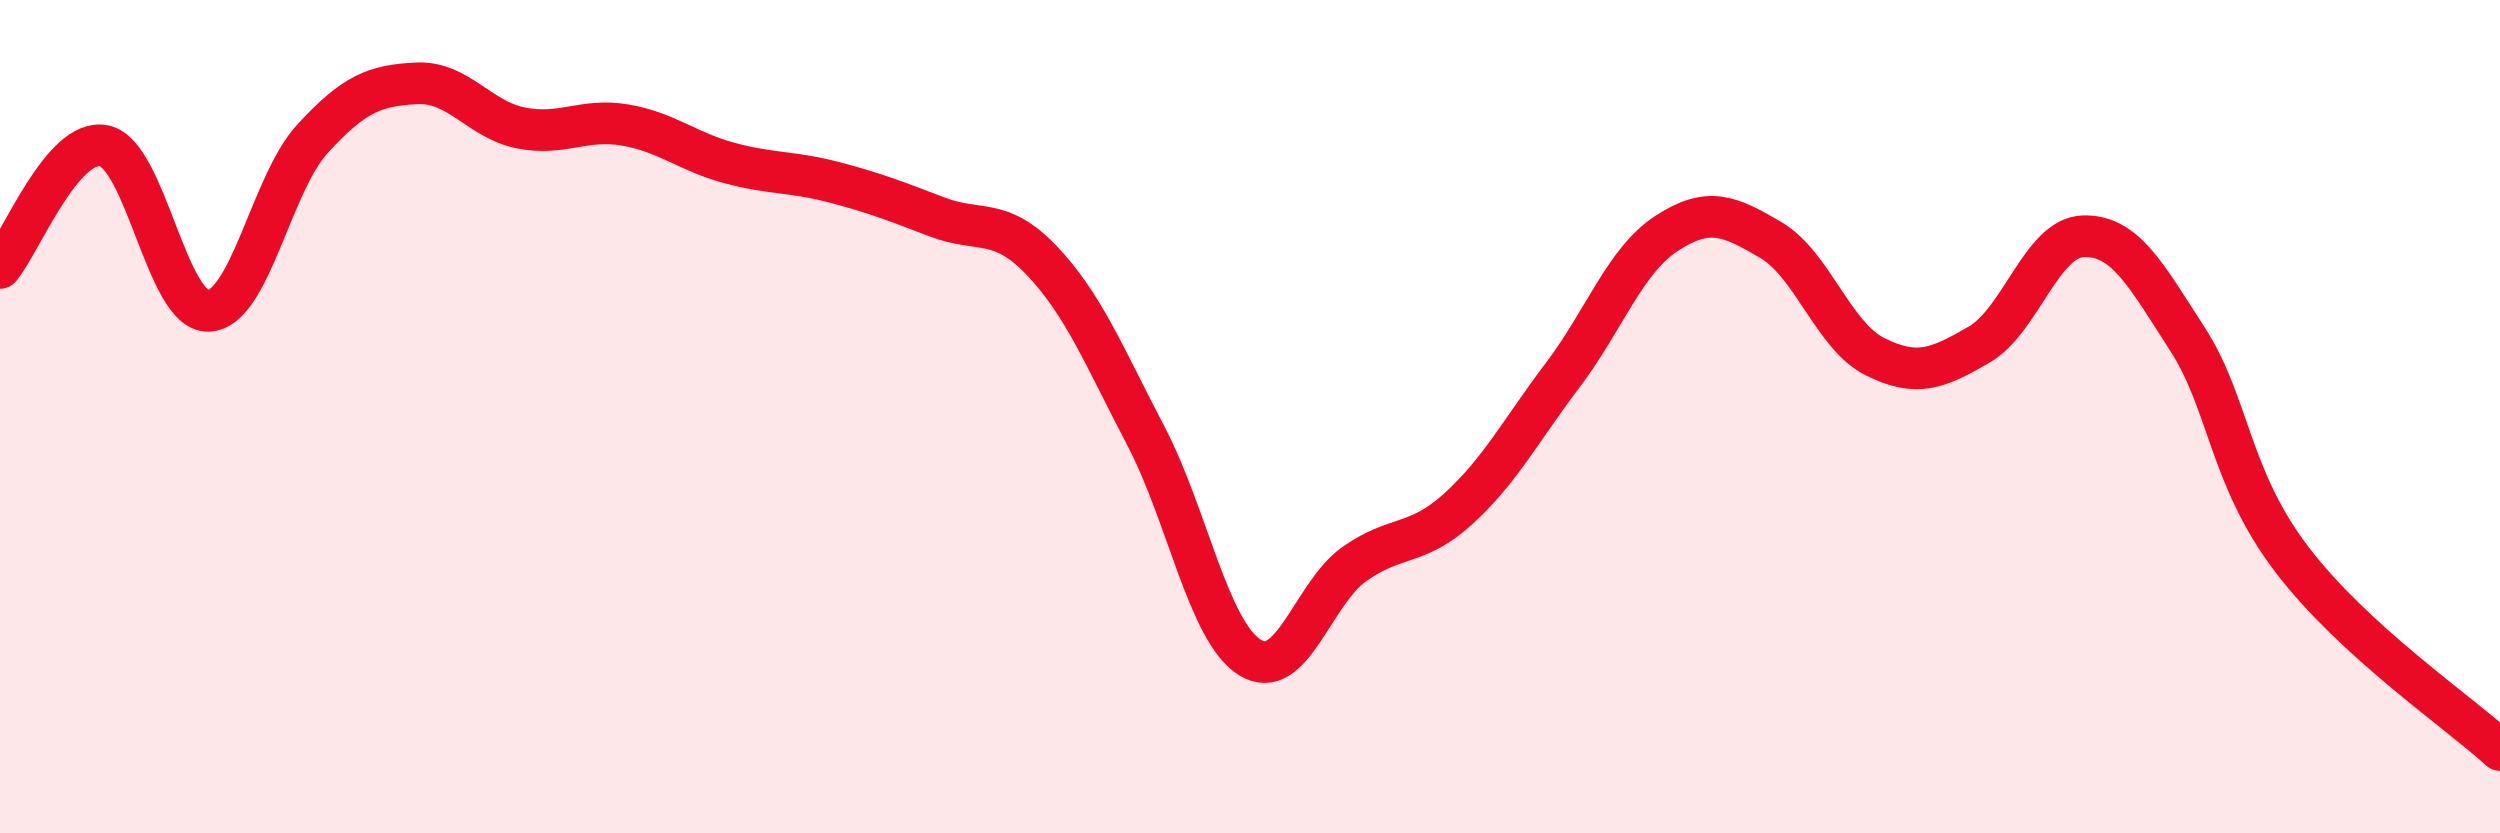
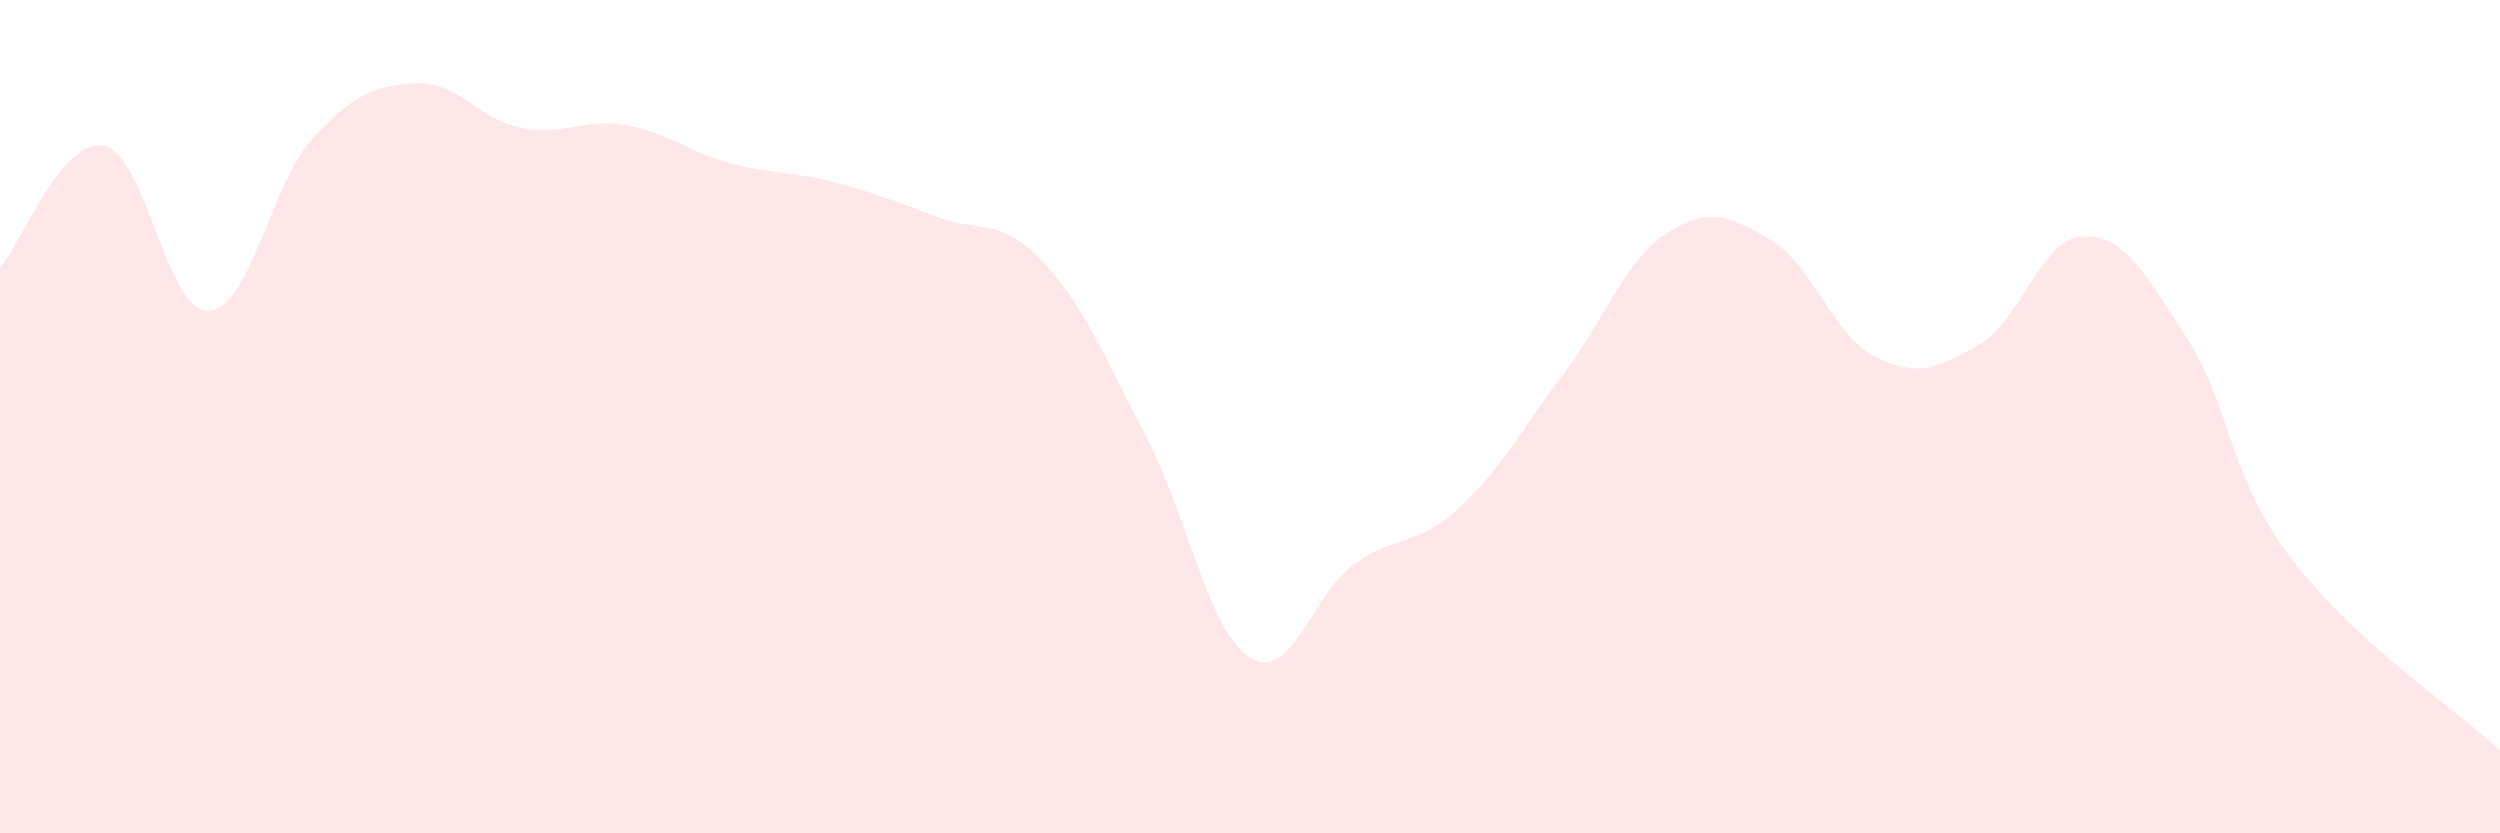
<svg xmlns="http://www.w3.org/2000/svg" width="60" height="20" viewBox="0 0 60 20">
  <path d="M 0,6.43 C 0.5,5.84 1.5,3.29 2.5,3.5 C 3.5,3.71 4,7.49 5,7.46 C 6,7.43 6.5,4.42 7.5,3.33 C 8.5,2.24 9,2.05 10,2 C 11,1.95 11.5,2.87 12.5,3.07 C 13.5,3.27 14,2.83 15,3 C 16,3.17 16.5,3.64 17.5,3.91 C 18.5,4.18 19,4.11 20,4.37 C 21,4.63 21.5,4.83 22.5,5.21 C 23.5,5.59 24,5.2 25,6.25 C 26,7.3 26.5,8.55 27.5,10.46 C 28.5,12.37 29,15.16 30,15.78 C 31,16.4 31.5,14.25 32.5,13.54 C 33.5,12.83 34,13.12 35,12.21 C 36,11.3 36.5,10.33 37.5,9.01 C 38.5,7.69 39,6.25 40,5.6 C 41,4.95 41.5,5.17 42.5,5.76 C 43.5,6.35 44,8.06 45,8.56 C 46,9.06 46.5,8.85 47.5,8.27 C 48.5,7.69 49,5.7 50,5.67 C 51,5.64 51.5,6.59 52.5,8.14 C 53.5,9.69 53.5,11.45 55,13.42 C 56.5,15.39 59,17.08 60,18L60 20L0 20Z" fill="#EB0A25" opacity="0.1" stroke-linecap="round" stroke-linejoin="round" />
-   <path d="M 0,6.43 C 0.5,5.84 1.5,3.29 2.5,3.5 C 3.5,3.71 4,7.49 5,7.46 C 6,7.43 6.5,4.42 7.5,3.33 C 8.5,2.24 9,2.05 10,2 C 11,1.95 11.5,2.87 12.5,3.07 C 13.5,3.27 14,2.83 15,3 C 16,3.17 16.5,3.64 17.5,3.91 C 18.5,4.18 19,4.11 20,4.37 C 21,4.63 21.5,4.83 22.5,5.21 C 23.5,5.59 24,5.2 25,6.25 C 26,7.3 26.5,8.55 27.5,10.46 C 28.5,12.37 29,15.16 30,15.78 C 31,16.4 31.5,14.25 32.5,13.54 C 33.5,12.83 34,13.12 35,12.21 C 36,11.3 36.5,10.33 37.5,9.01 C 38.5,7.69 39,6.25 40,5.6 C 41,4.95 41.5,5.17 42.5,5.76 C 43.5,6.35 44,8.06 45,8.56 C 46,9.06 46.5,8.85 47.5,8.27 C 48.5,7.69 49,5.7 50,5.67 C 51,5.64 51.5,6.59 52.5,8.14 C 53.5,9.69 53.5,11.45 55,13.42 C 56.5,15.39 59,17.08 60,18" stroke="#EB0A25" stroke-width="1" fill="none" stroke-linecap="round" stroke-linejoin="round" />
</svg>